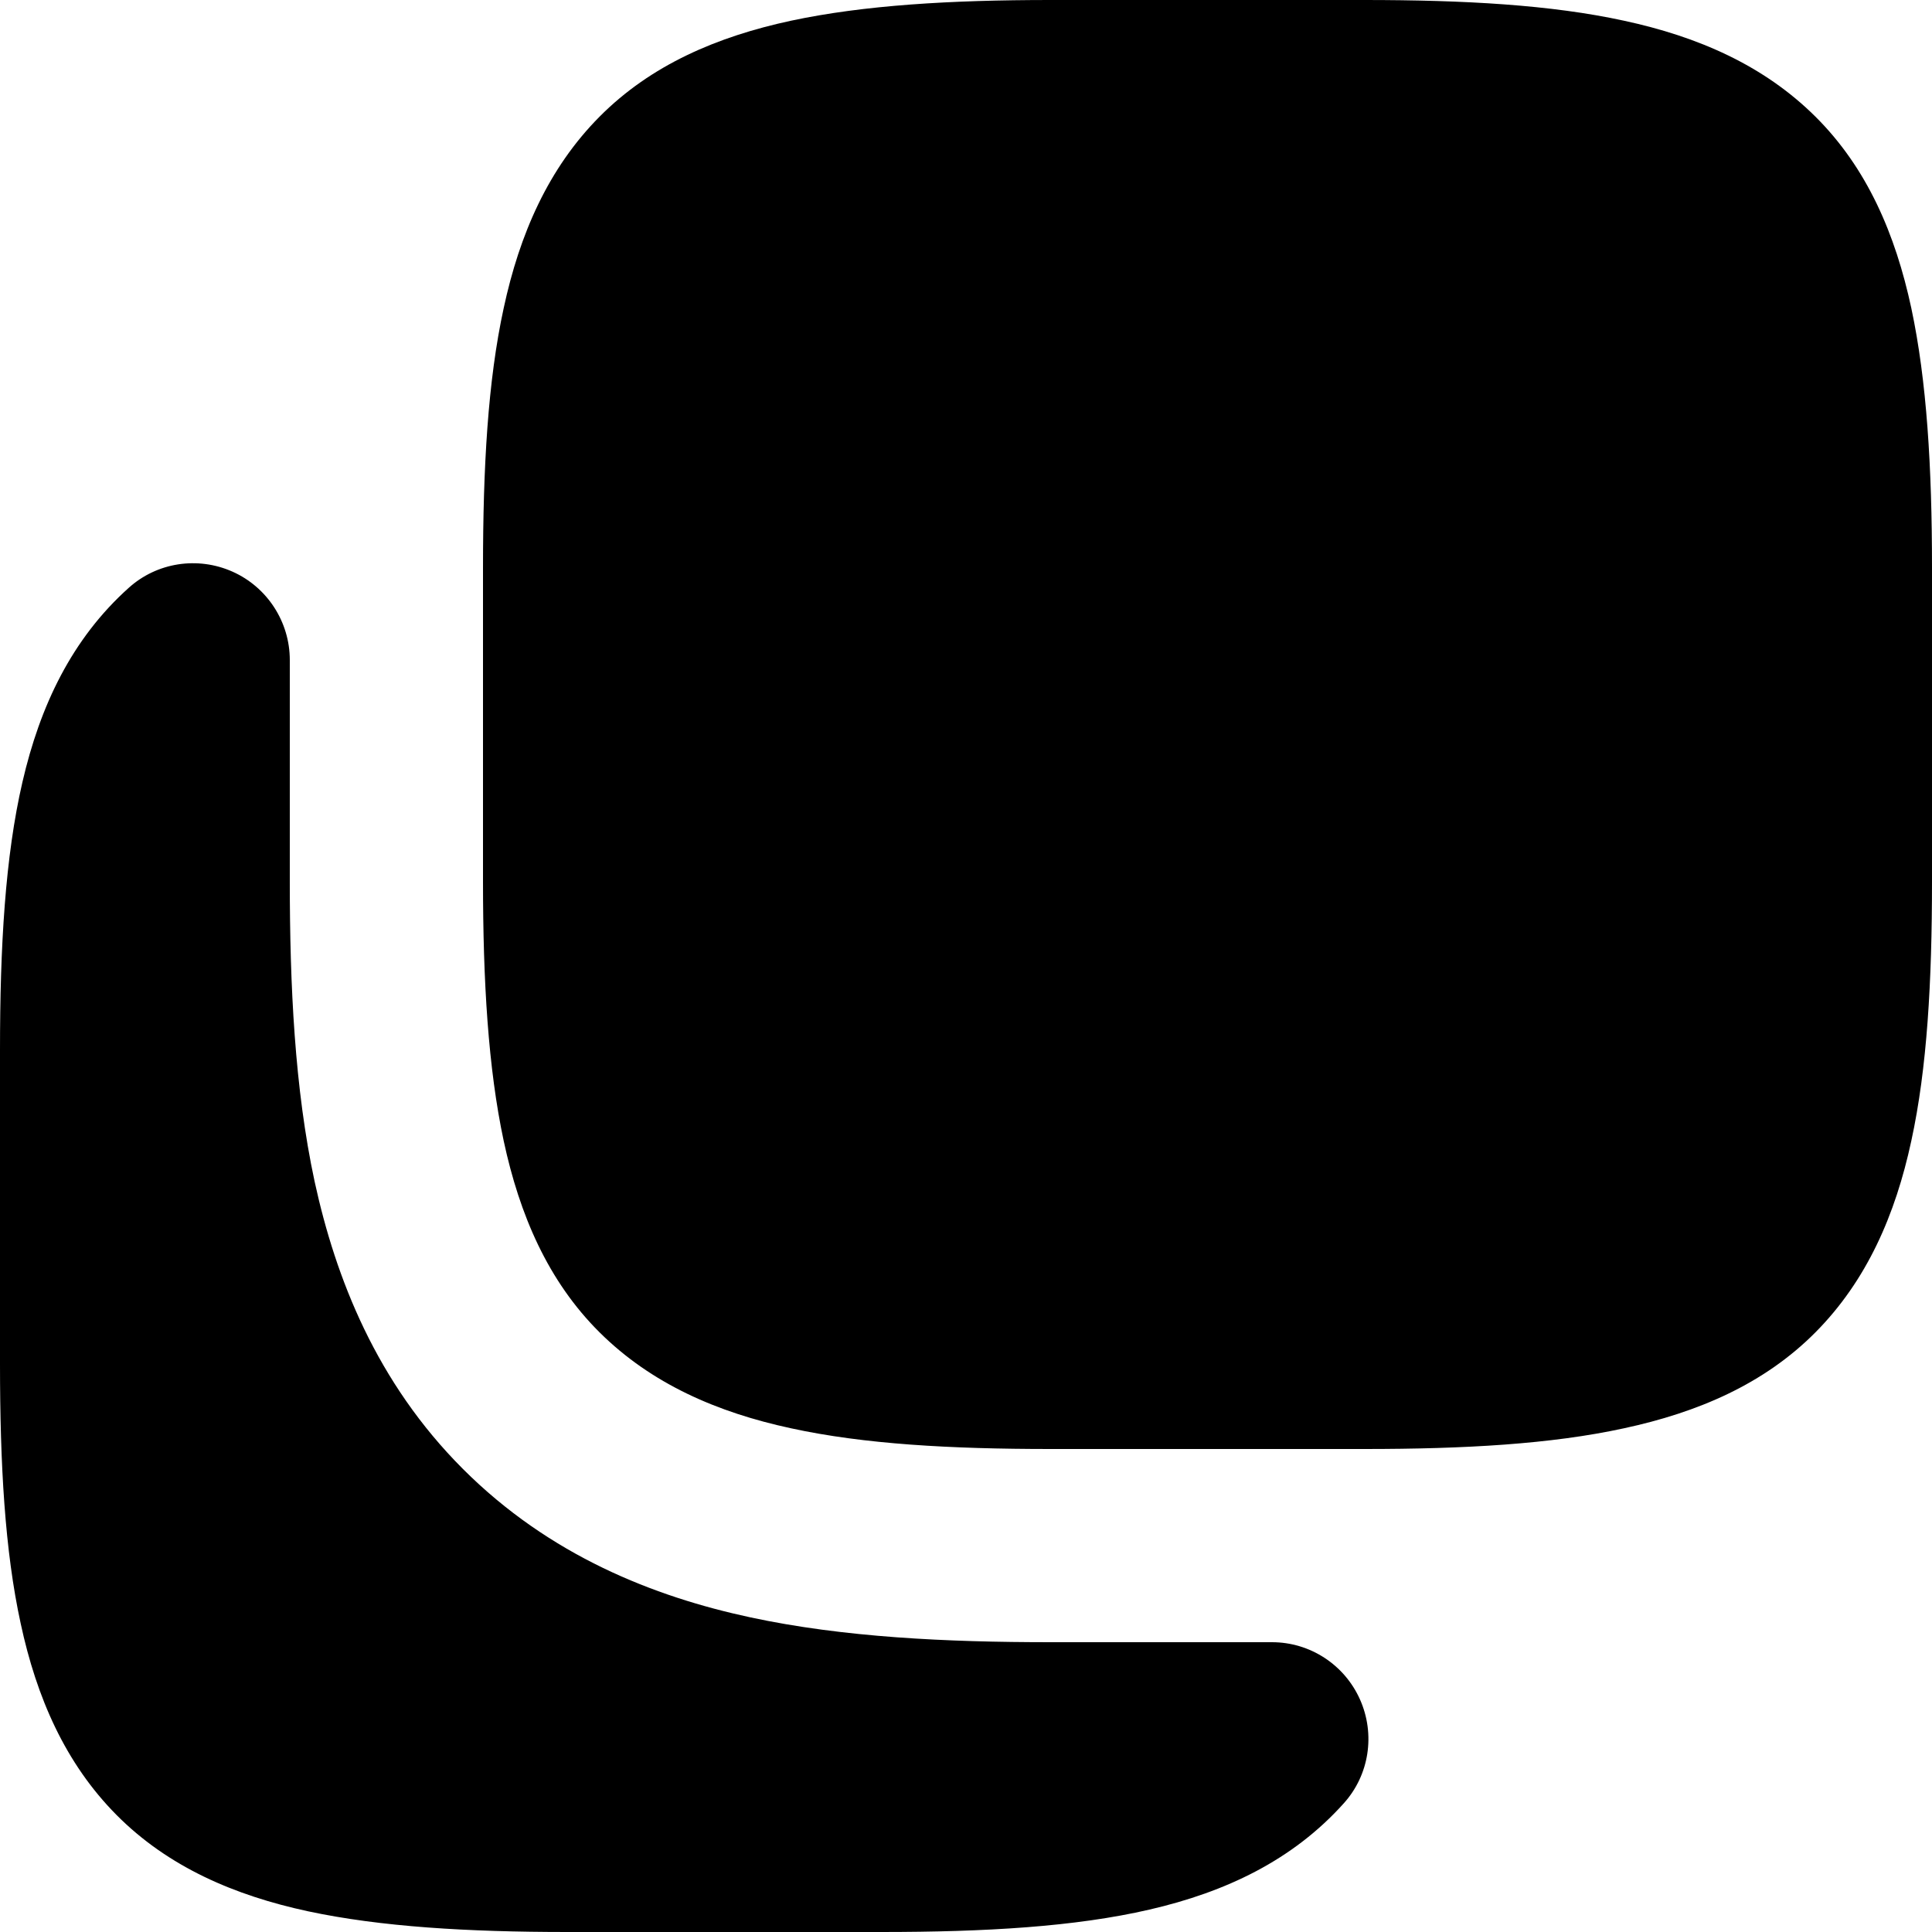
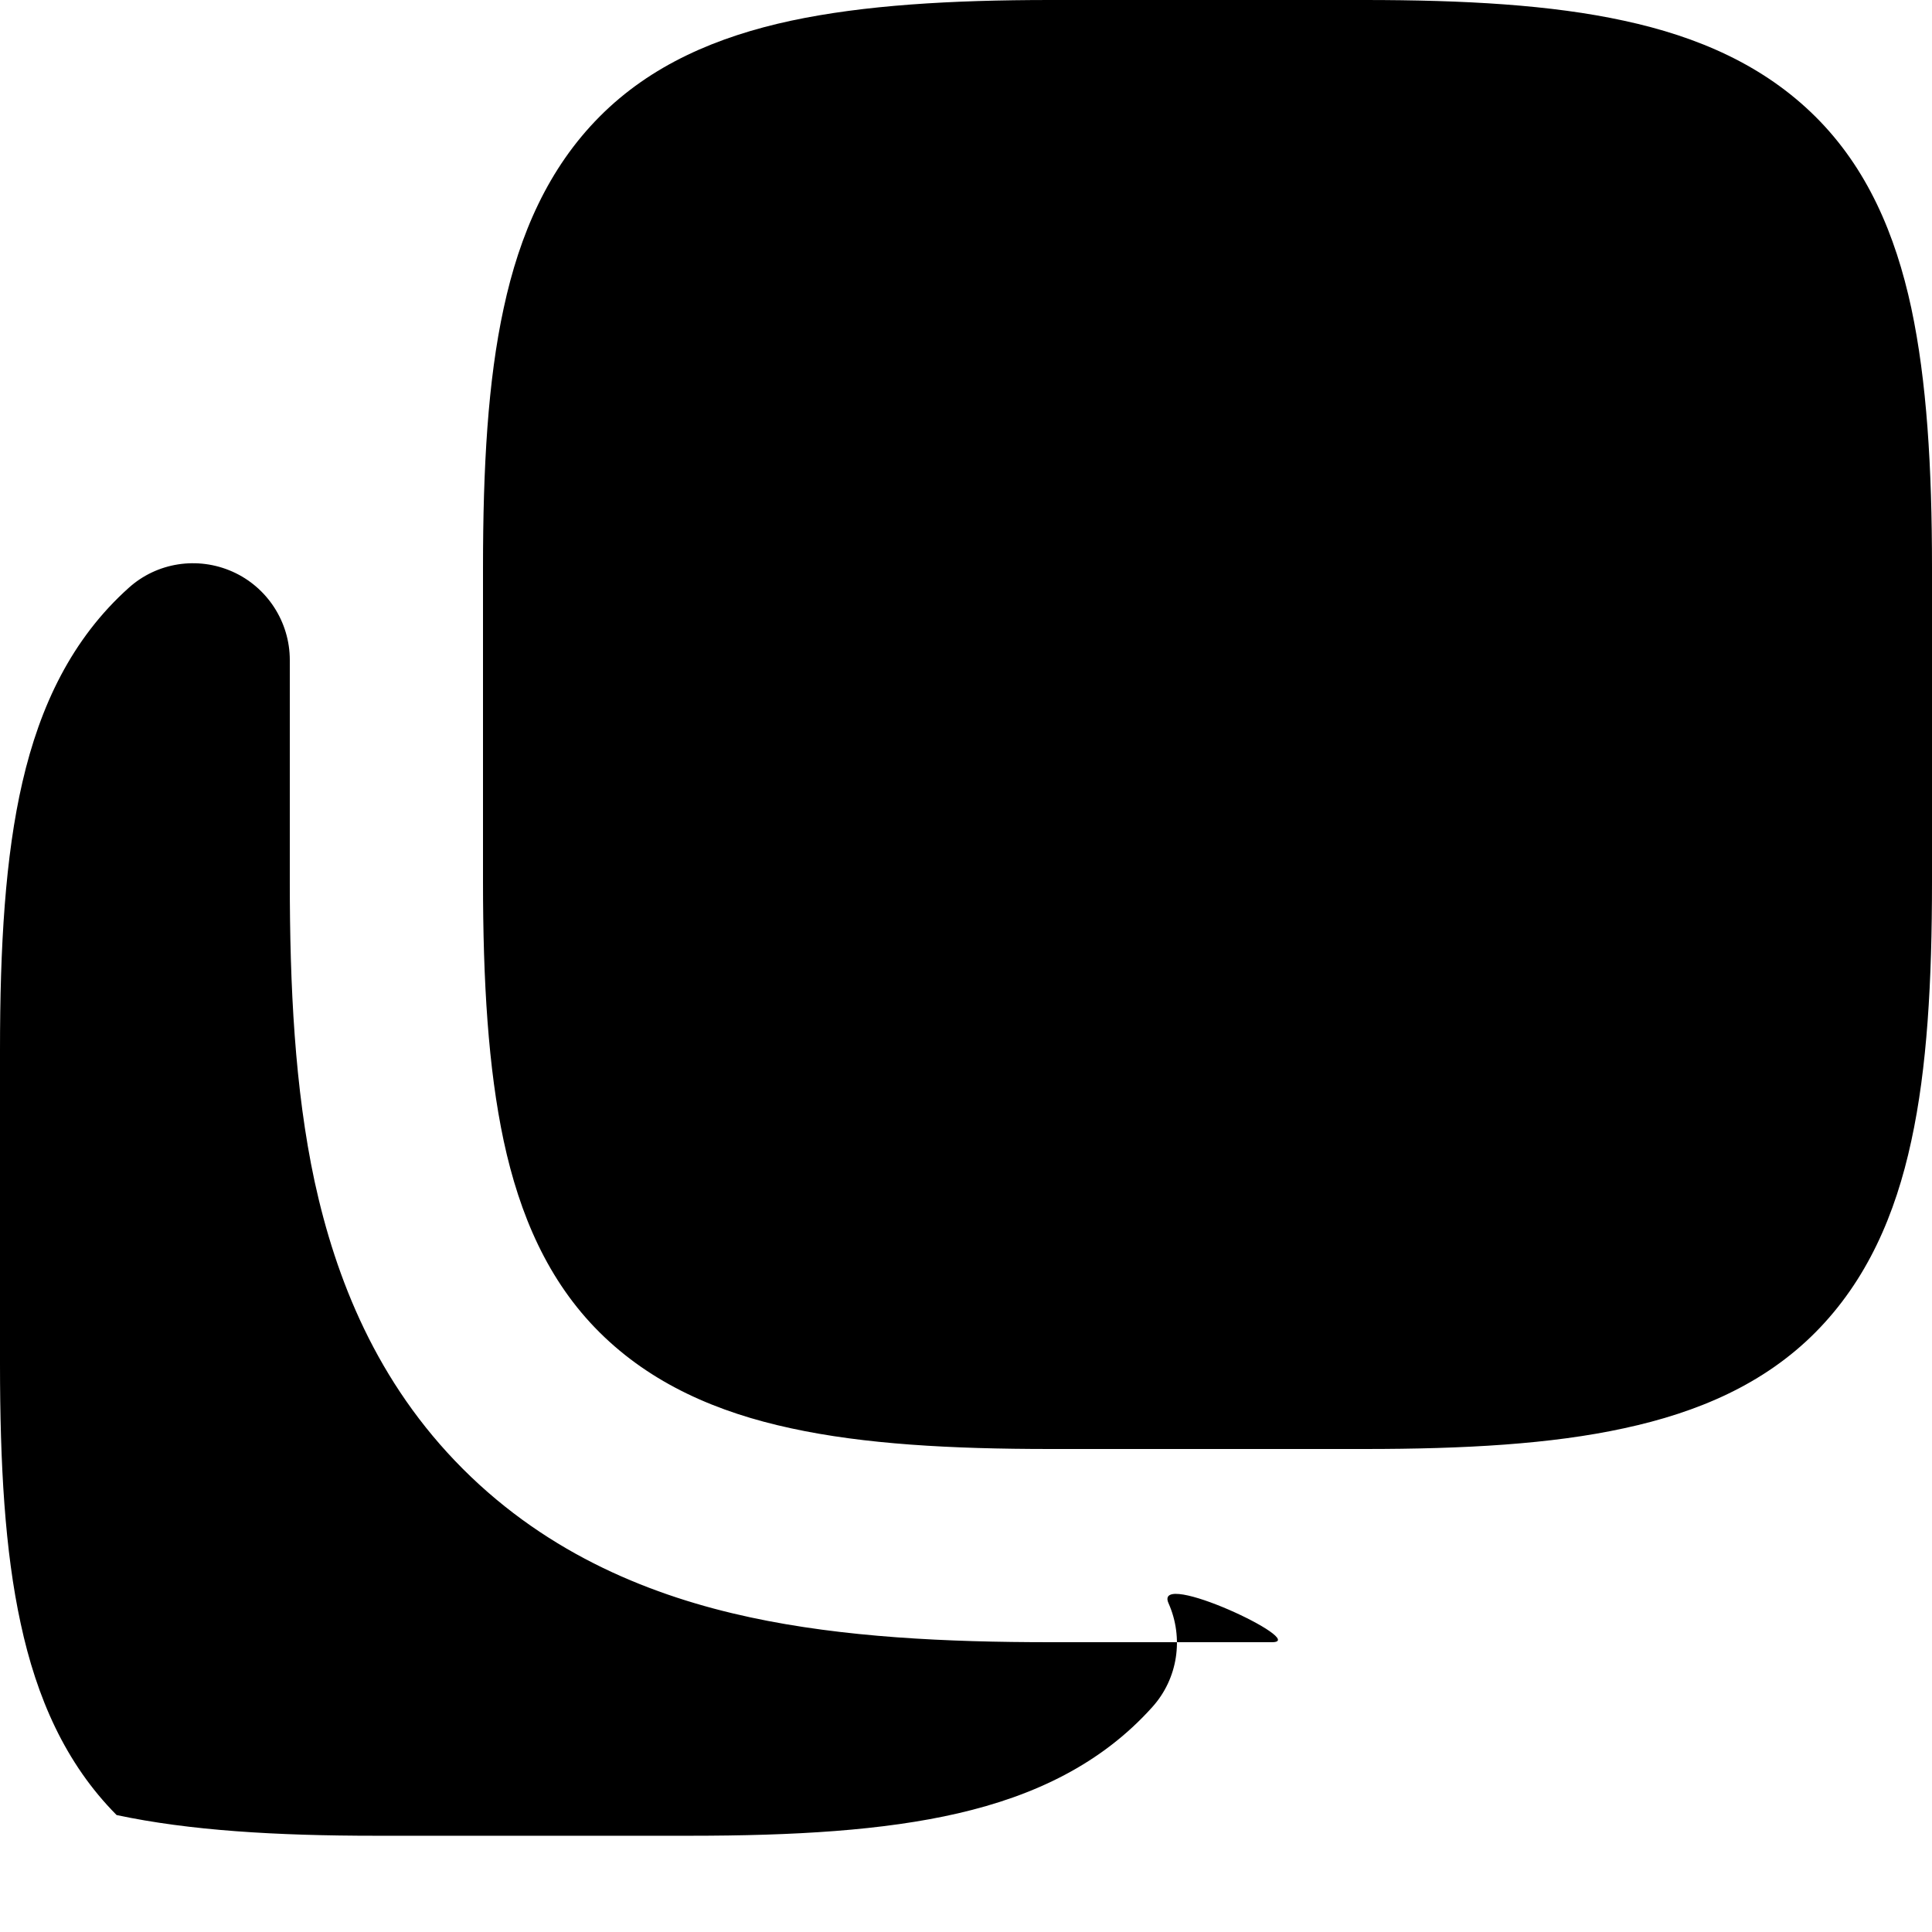
<svg xmlns="http://www.w3.org/2000/svg" viewBox="0 0 560 560">
-   <path fill="currentColor" d="M146 330.7c-4.5-21.1-6-46.2-6-75.2l0-91c0-29 1.4-54.1 6-75.2 4.6-21.4 12.9-40.5 27.8-55.5S207.9 10.6 229.3 6c21.1-4.5 46.2-6 75.2-6l91 0c29 0 54.1 1.4 75.2 6 21.4 4.6 40.5 12.9 55.5 27.8S549.4 67.9 554 89.3c4.5 21.1 6 46.2 6 75.2l0 91c0 29-1.4 54.1-6 75.2-4.6 21.4-12.9 40.5-27.8 55.5s-34.1 23.2-55.5 27.8c-21.1 4.6-46.2 6-75.2 6l-91 0c-29 0-54.1-1.4-75.2-6-21.4-4.6-40.5-12.9-55.5-27.8s-23.2-34.1-27.8-55.5zM84 191.3c0-11-6.5-21.1-16.6-25.6s-21.9-2.7-30.1 4.7c-16.5 14.8-25.7 34.2-30.8 56.3-5 21.6-6.5 47.6-6.5 77.7l0 91c0 29 1.4 54.1 6 75.2 4.6 21.4 12.9 40.5 27.8 55.5S67.9 549.4 89.3 554c21.1 4.5 46.2 6 75.2 6l91 0c30.1 0 56.1-1.5 77.7-6.5 22.1-5.1 41.5-14.3 56.3-30.8 7.4-8.2 9.2-20 4.7-30.1S379.7 476 368.7 476l-64.2 0c-30.1 0-60-1.4-87-7.2-28-6-58.2-17.9-83.3-43s-36.9-55.3-43-83.3c-5.8-27-7.2-56.9-7.2-87l0-64.2z" />
+   <path fill="currentColor" d="M146 330.7c-4.5-21.1-6-46.2-6-75.2l0-91c0-29 1.4-54.1 6-75.2 4.6-21.4 12.9-40.5 27.8-55.5S207.9 10.6 229.3 6c21.1-4.5 46.2-6 75.2-6l91 0c29 0 54.1 1.4 75.2 6 21.4 4.6 40.5 12.9 55.5 27.8S549.4 67.9 554 89.3c4.5 21.1 6 46.2 6 75.2l0 91c0 29-1.4 54.1-6 75.2-4.6 21.4-12.9 40.5-27.8 55.5s-34.1 23.2-55.5 27.8c-21.1 4.6-46.2 6-75.2 6l-91 0c-29 0-54.1-1.4-75.2-6-21.4-4.6-40.5-12.9-55.5-27.8s-23.2-34.1-27.8-55.5zM84 191.3c0-11-6.5-21.1-16.6-25.6s-21.9-2.7-30.1 4.7c-16.5 14.8-25.7 34.2-30.8 56.3-5 21.6-6.5 47.6-6.5 77.7l0 91c0 29 1.4 54.1 6 75.2 4.6 21.4 12.9 40.5 27.8 55.5c21.1 4.5 46.2 6 75.2 6l91 0c30.1 0 56.1-1.5 77.7-6.5 22.1-5.1 41.5-14.3 56.3-30.8 7.4-8.2 9.2-20 4.7-30.1S379.7 476 368.7 476l-64.2 0c-30.1 0-60-1.4-87-7.2-28-6-58.2-17.9-83.3-43s-36.9-55.3-43-83.3c-5.8-27-7.2-56.9-7.2-87l0-64.2z" />
</svg>